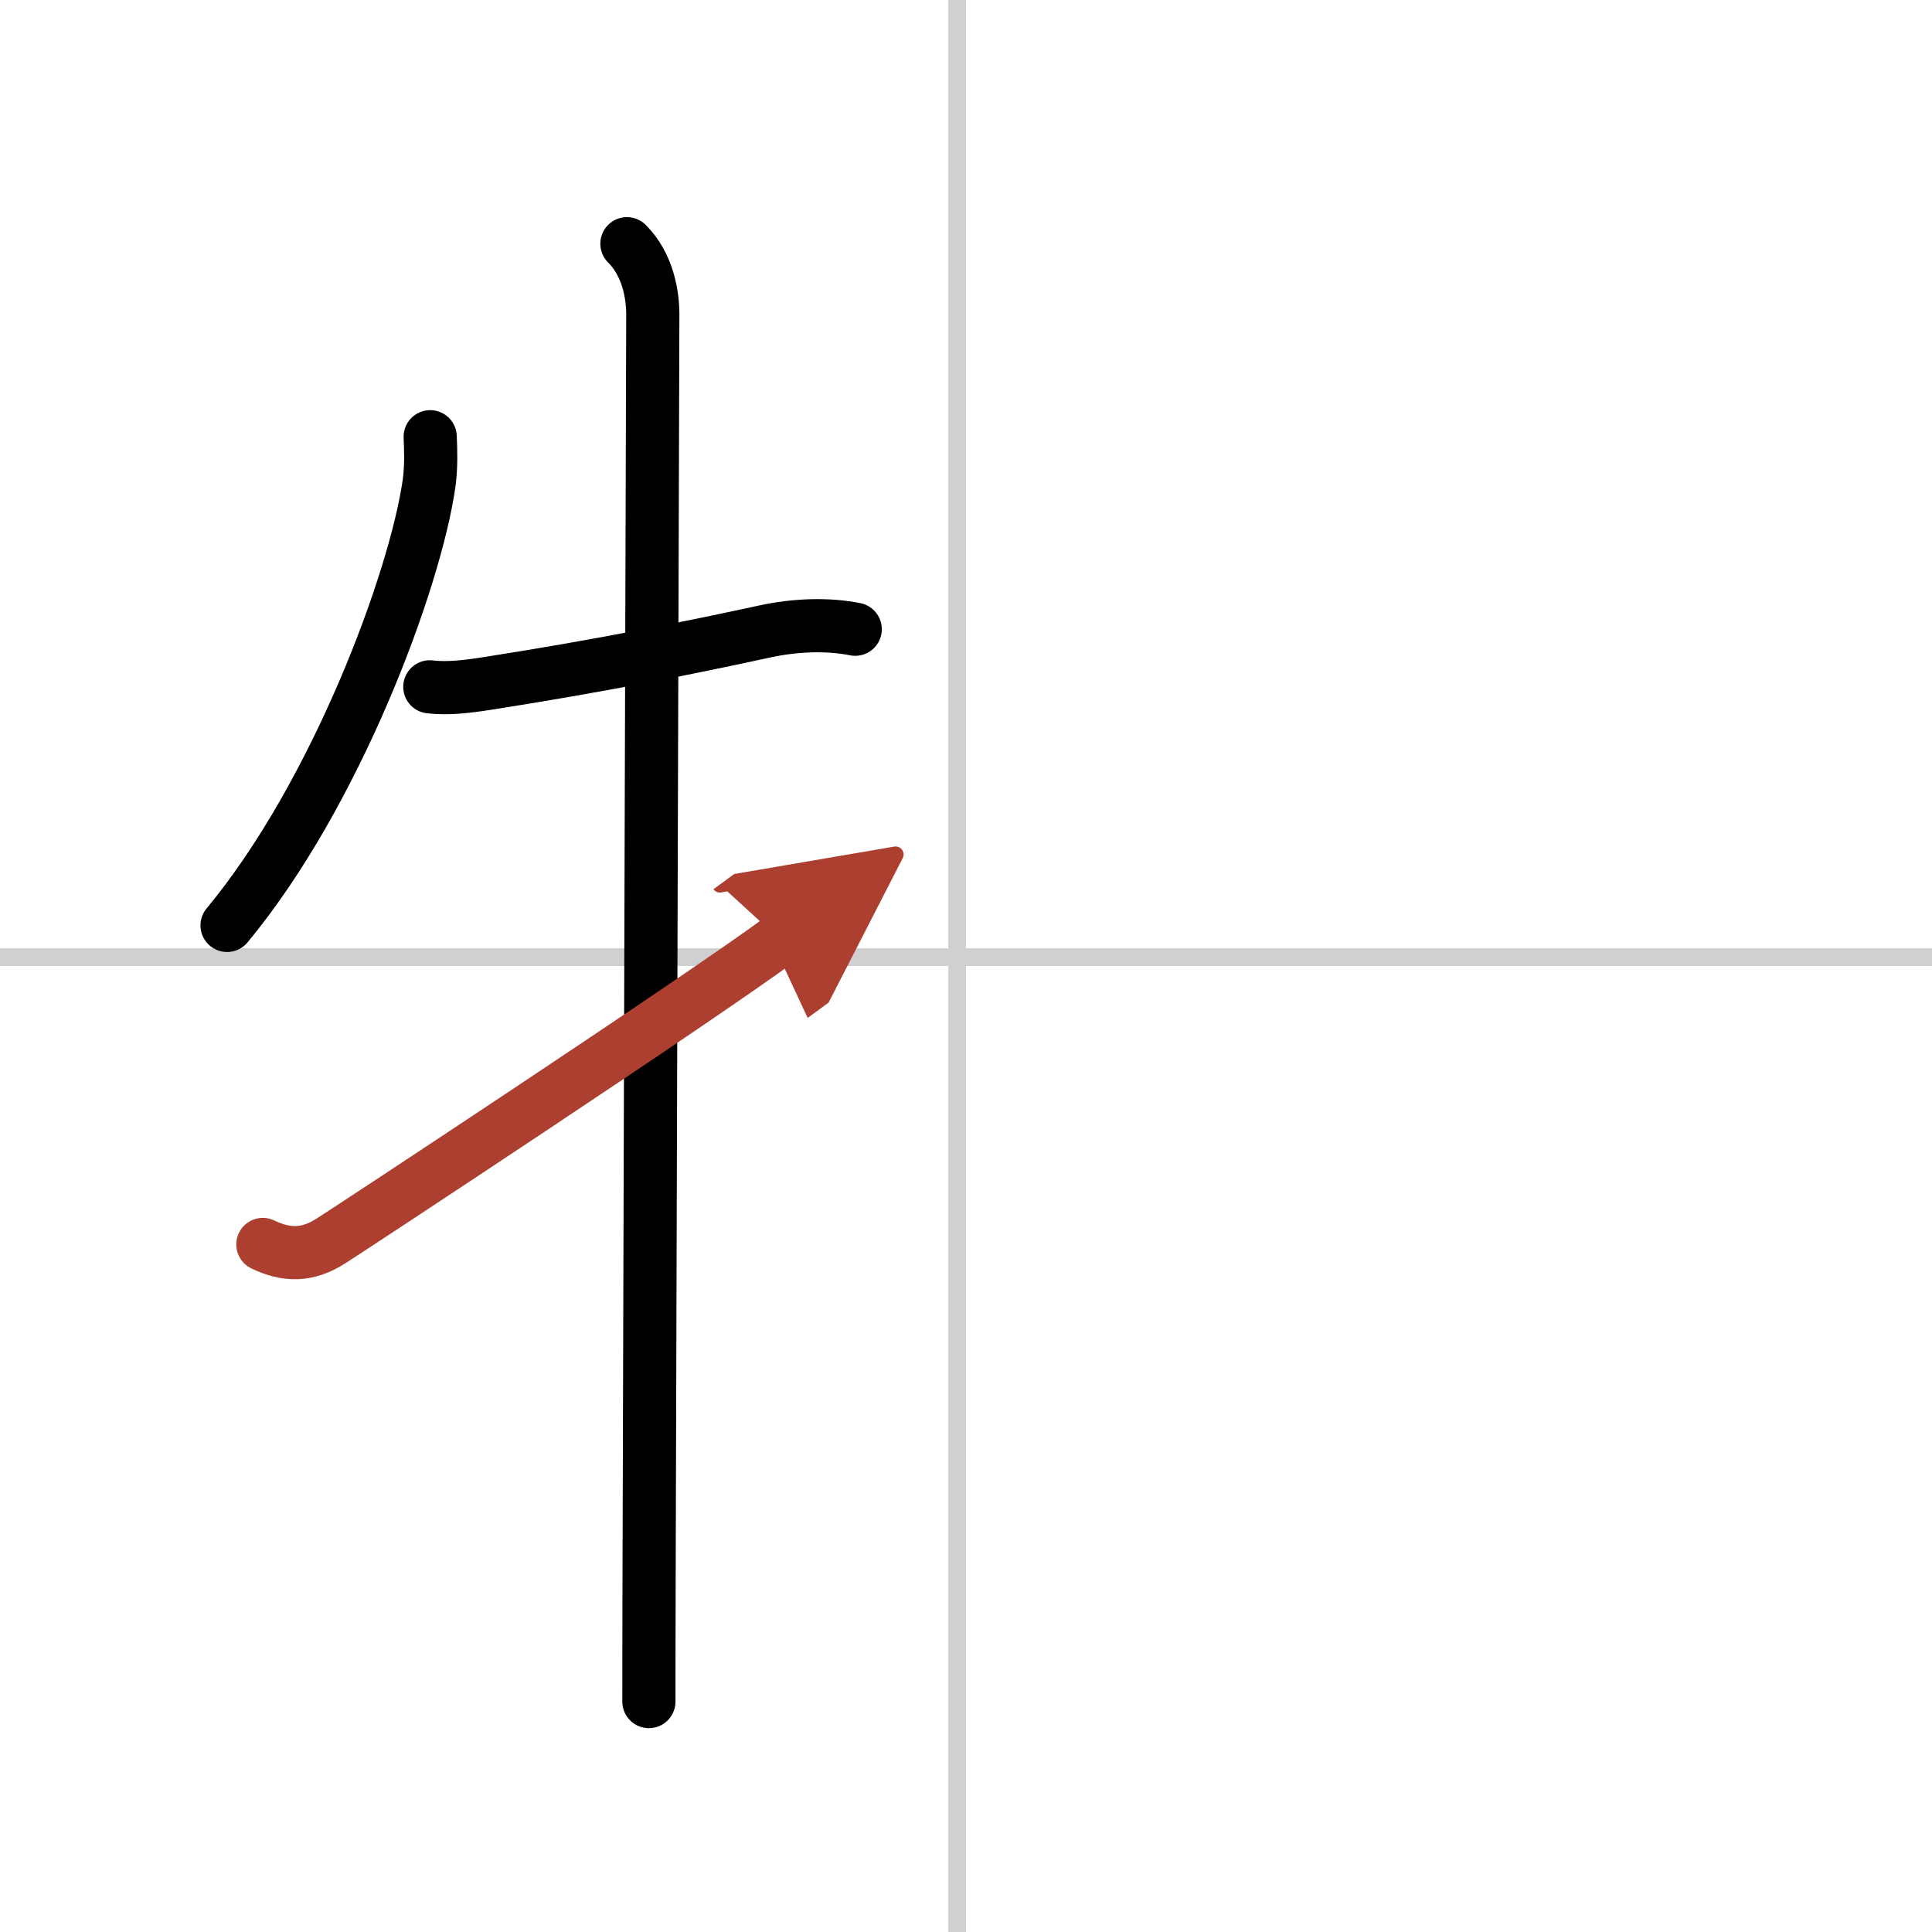
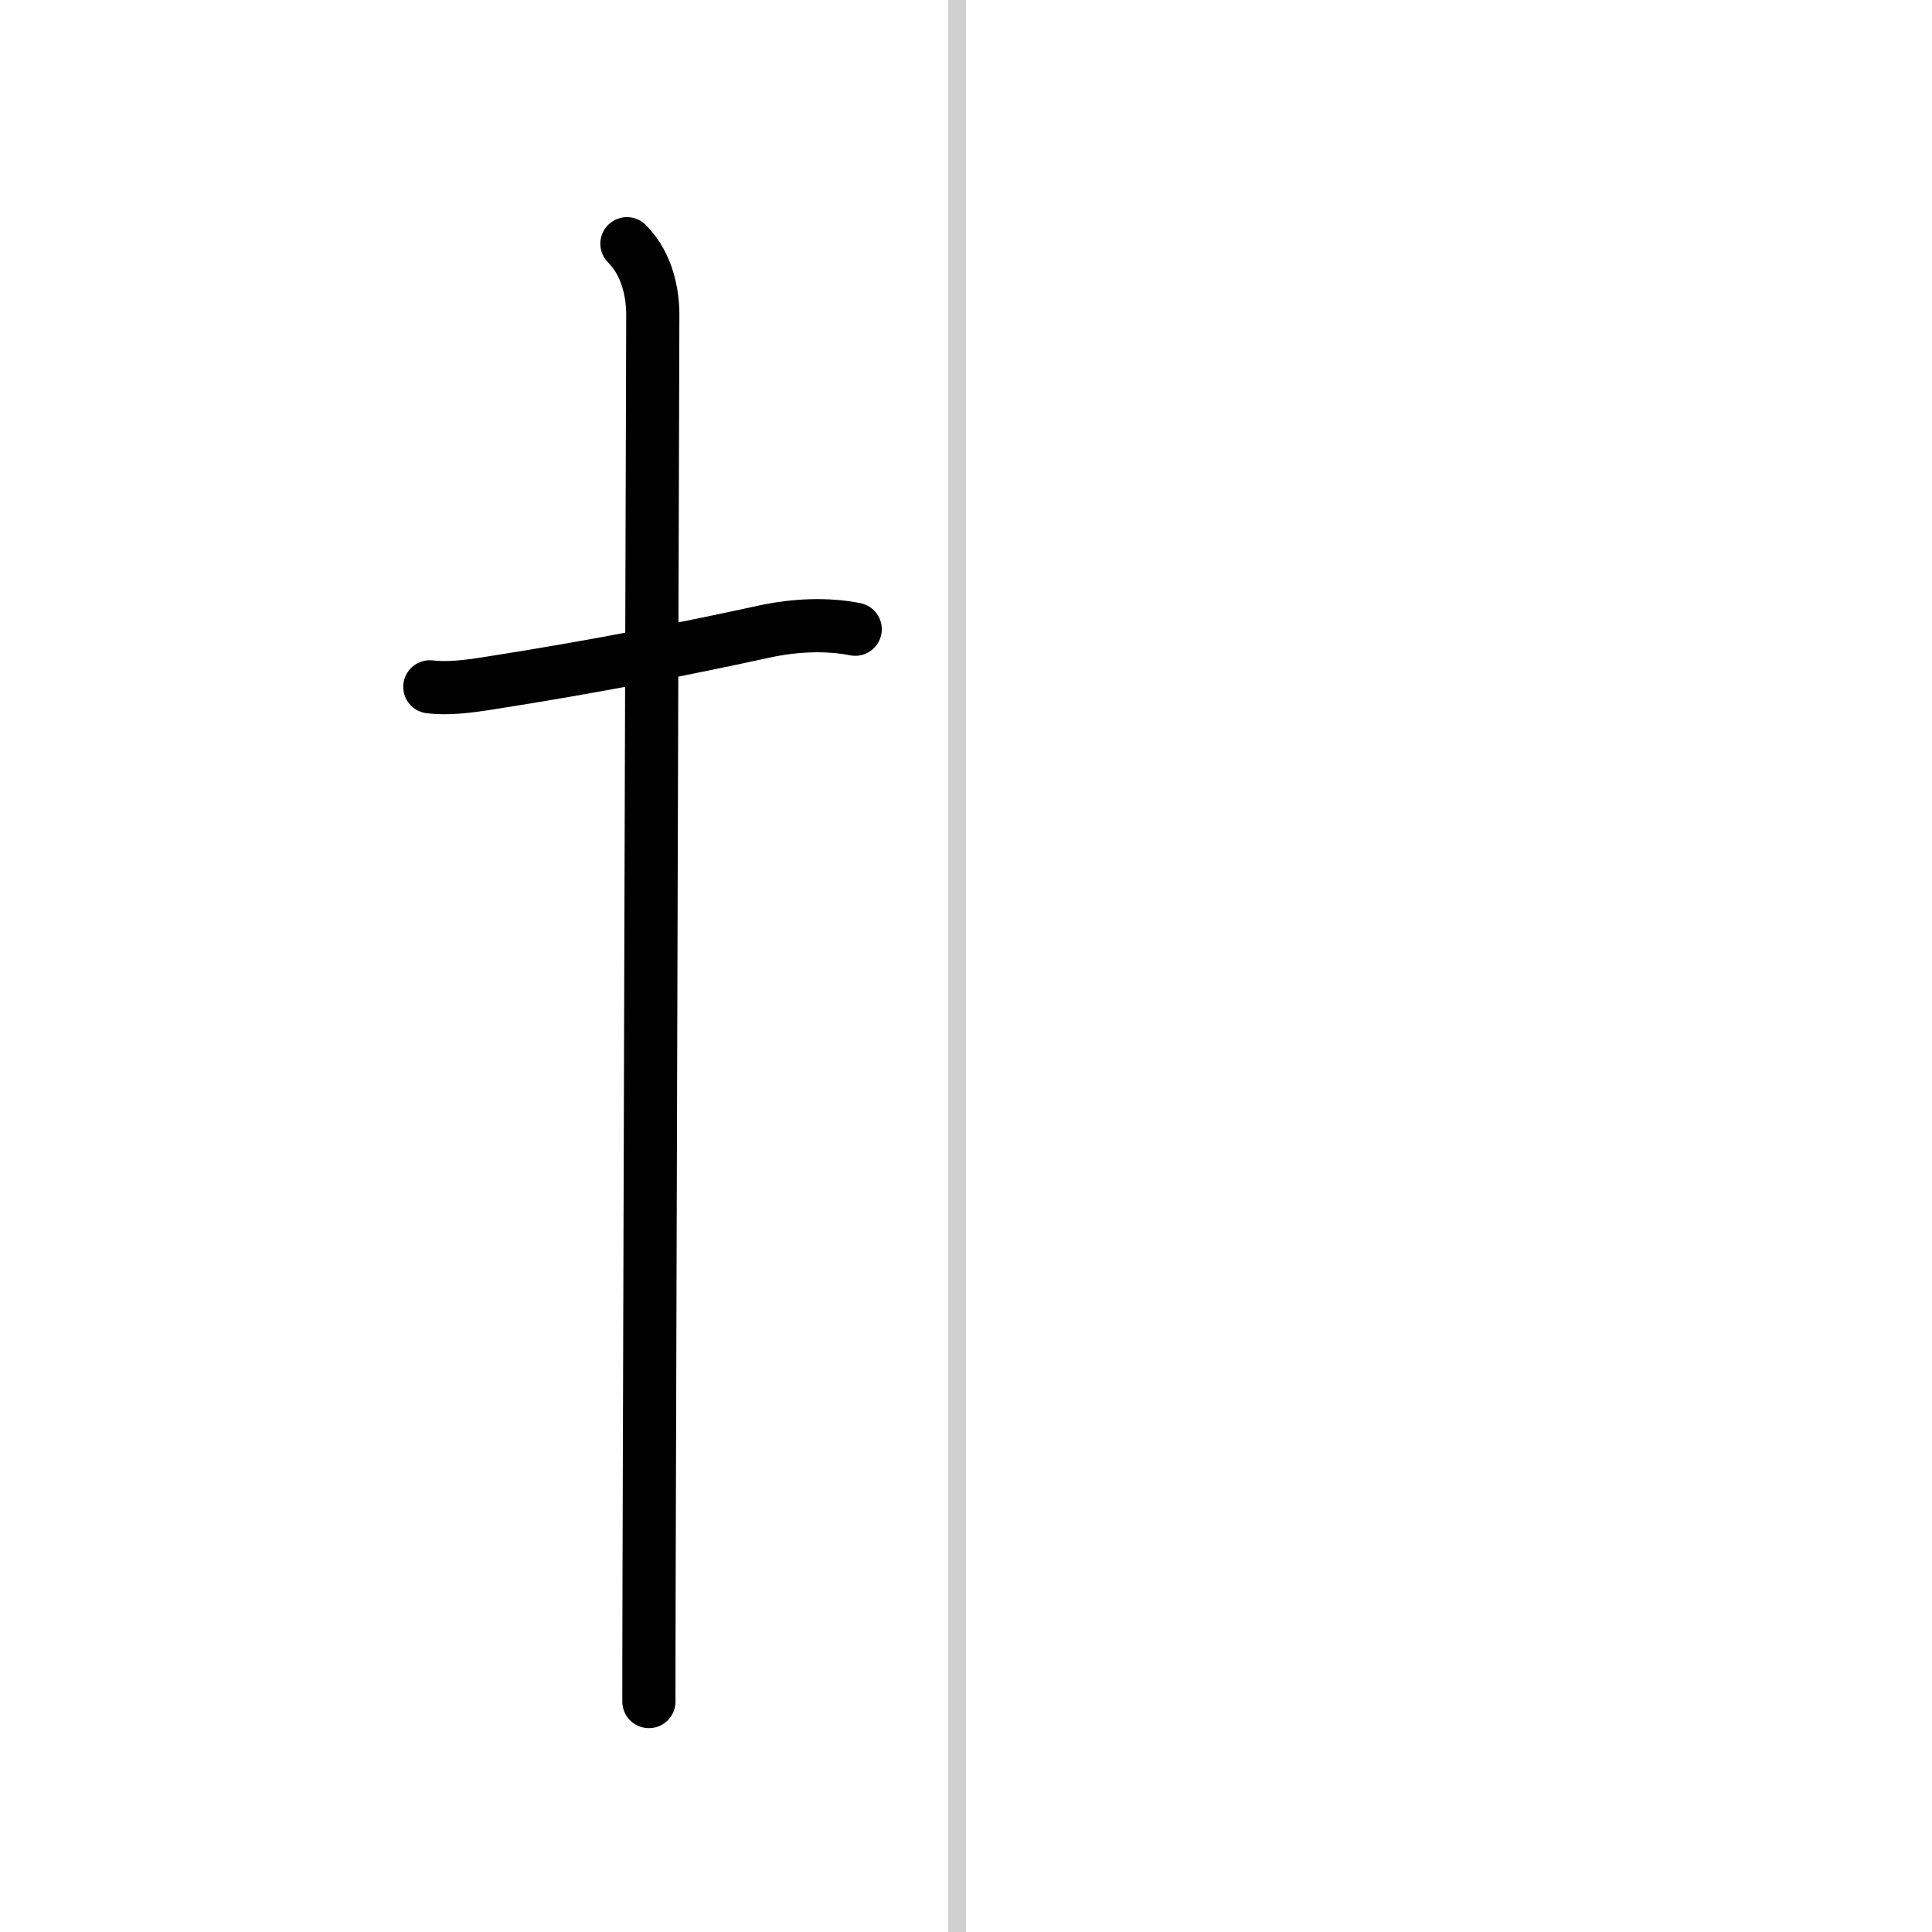
<svg xmlns="http://www.w3.org/2000/svg" width="400" height="400" viewBox="0 0 109 109">
  <defs>
    <marker id="a" markerWidth="4" orient="auto" refX="1" refY="5" viewBox="0 0 10 10">
-       <polyline points="0 0 10 5 0 10 1 5" fill="#ad3f31" stroke="#ad3f31" />
-     </marker>
+       </marker>
  </defs>
  <g fill="none" stroke="#000" stroke-linecap="round" stroke-linejoin="round" stroke-width="3">
-     <rect width="100%" height="100%" fill="#fff" stroke="#fff" />
    <line x1="54" x2="54" y2="109" stroke="#d0d0d0" stroke-width="1" />
-     <line x2="109" y1="54" y2="54" stroke="#d0d0d0" stroke-width="1" />
-     <path d="m24.27 24.64c0.03 0.65 0.07 1.68-0.06 2.61-0.78 5.5-5.26 17.57-11.4 24.96" />
    <path d="m24.25 38.75c1 0.12 2.08-0.01 3.24-0.19 6.4-1 11.5-2.03 15.64-2.93 1.75-0.38 3.57-0.44 5.12-0.13" />
    <path d="m35.37 13.75c1.19 1.19 1.46 2.88 1.46 4 0 0.88-0.16 52.04-0.21 71.5-0.01 3.29-0.01 5.67-0.01 6.75" />
-     <path d="M14.83,70.21c1.28,0.62,2.49,0.68,3.86-0.21C19.84,69.27,39.15,56.56,44,53" marker-end="url(#a)" stroke="#ad3f31" />
  </g>
</svg>